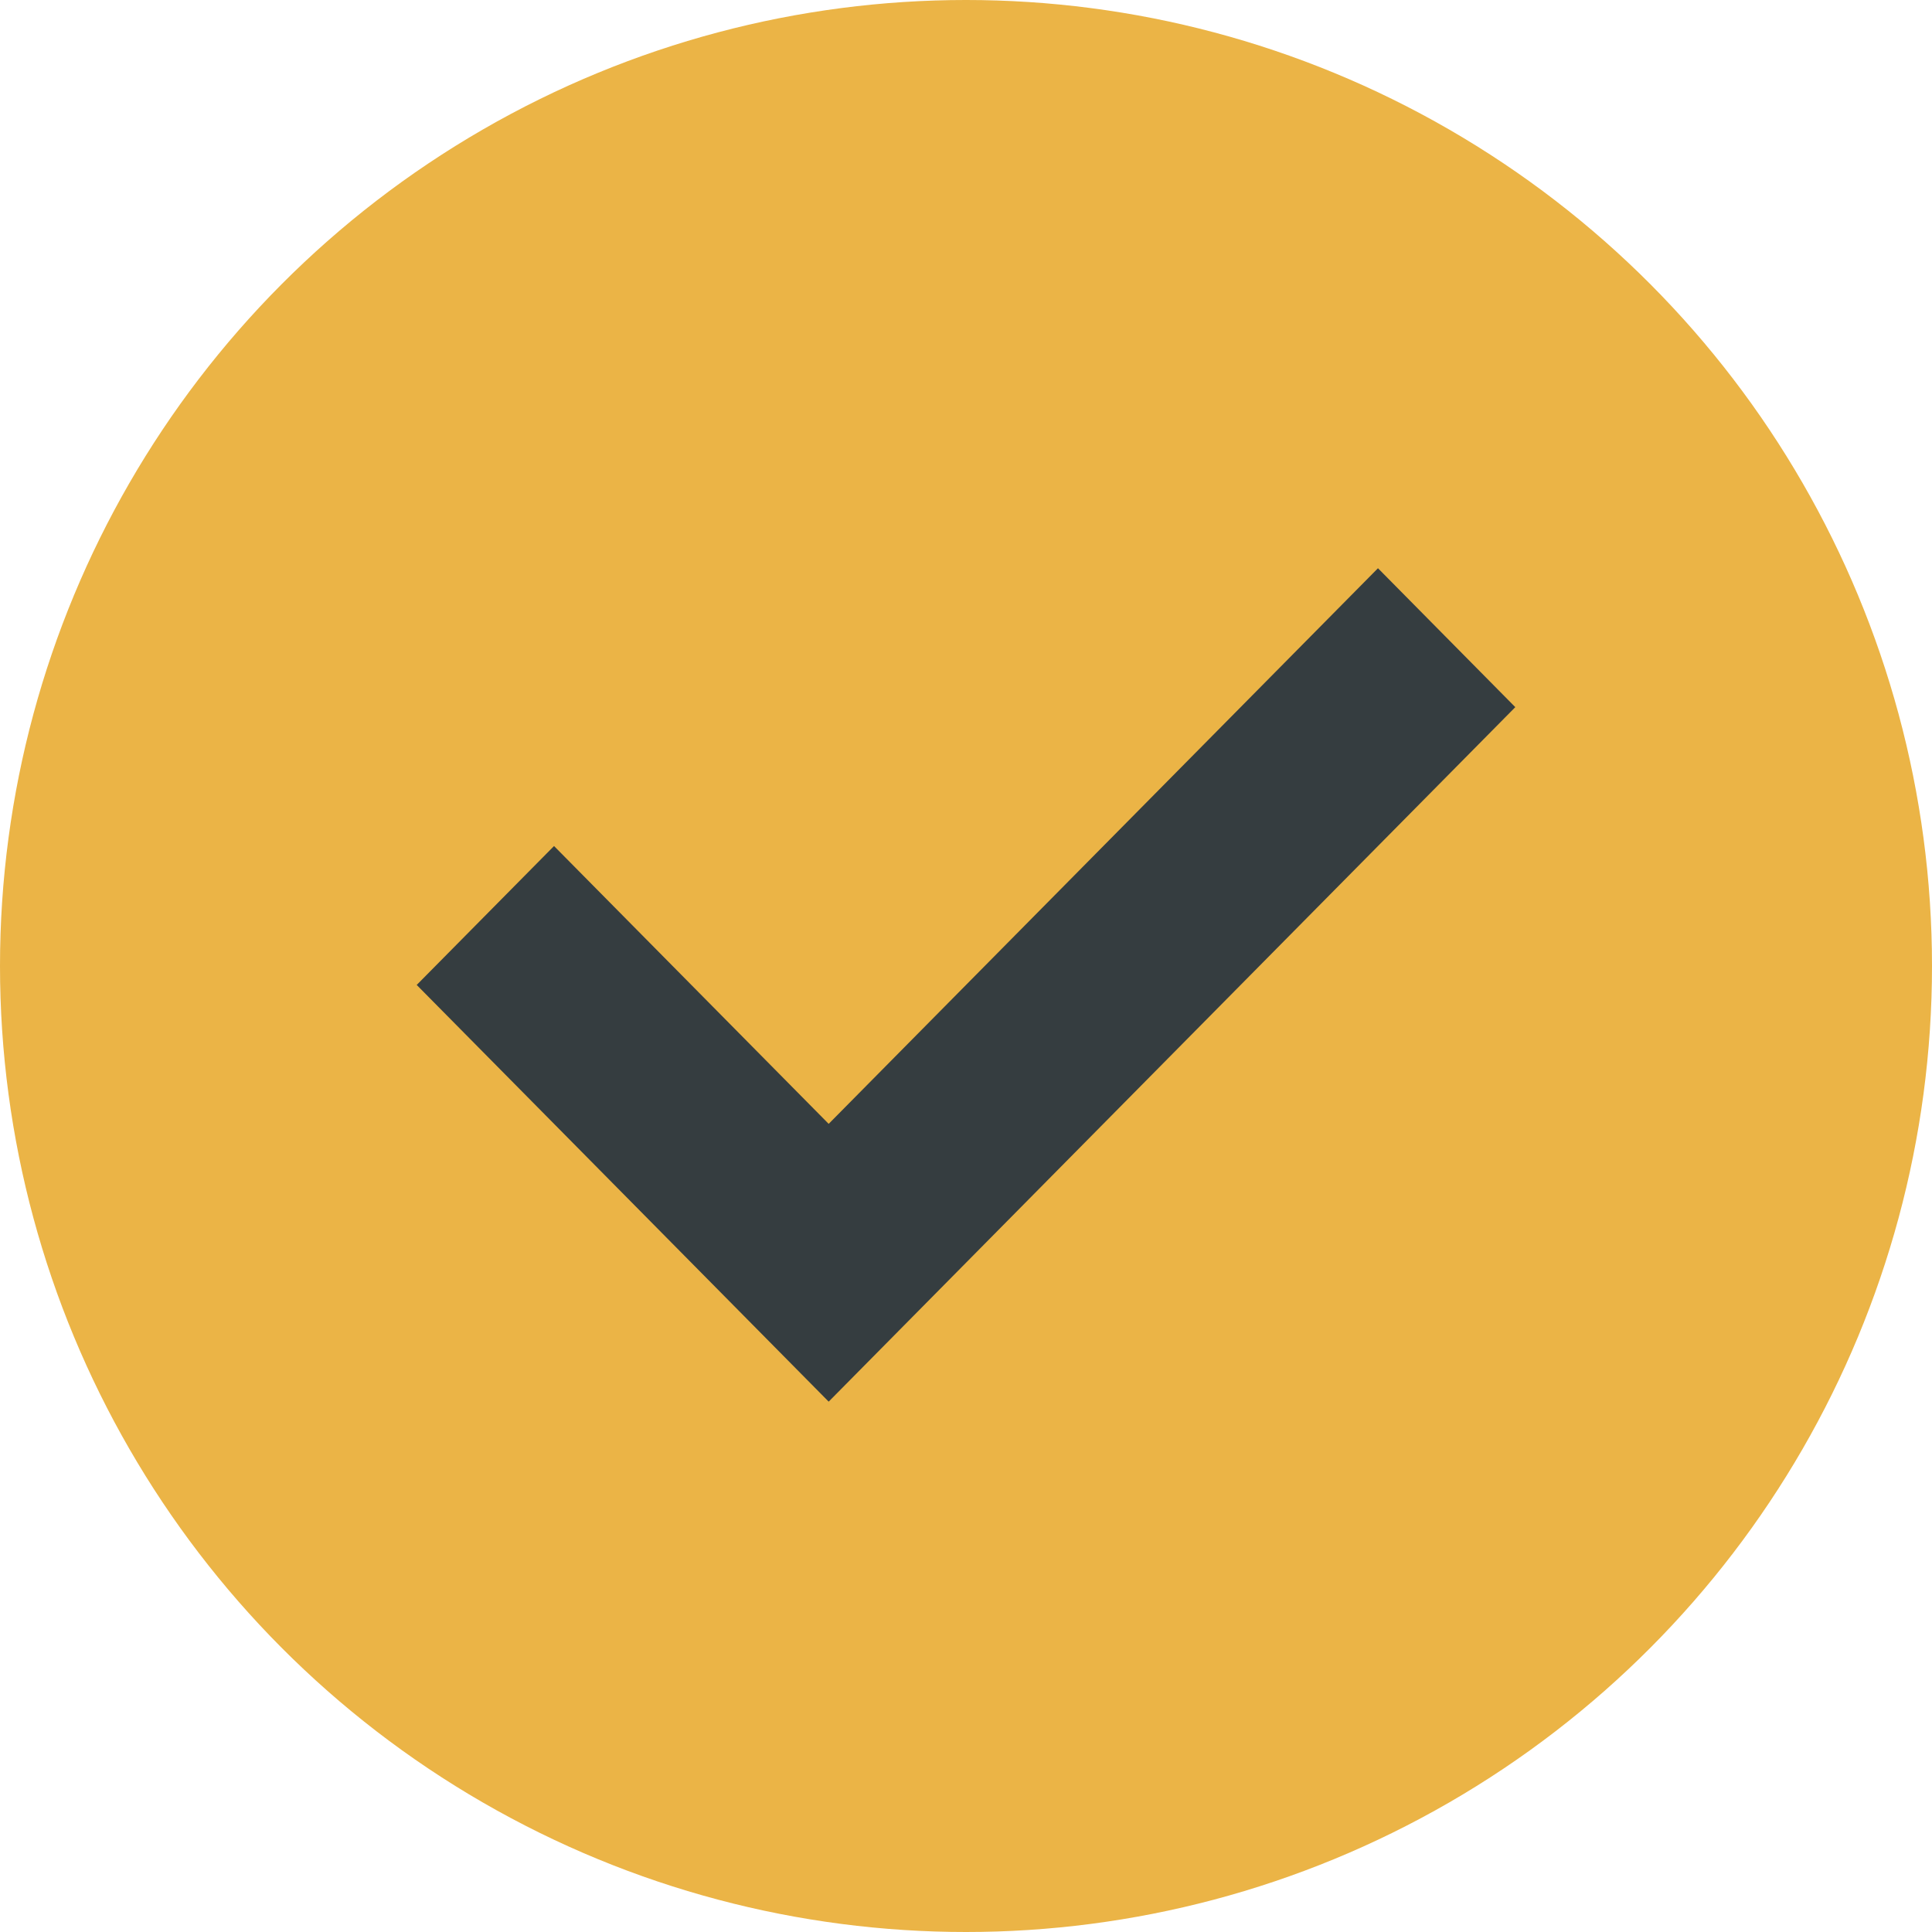
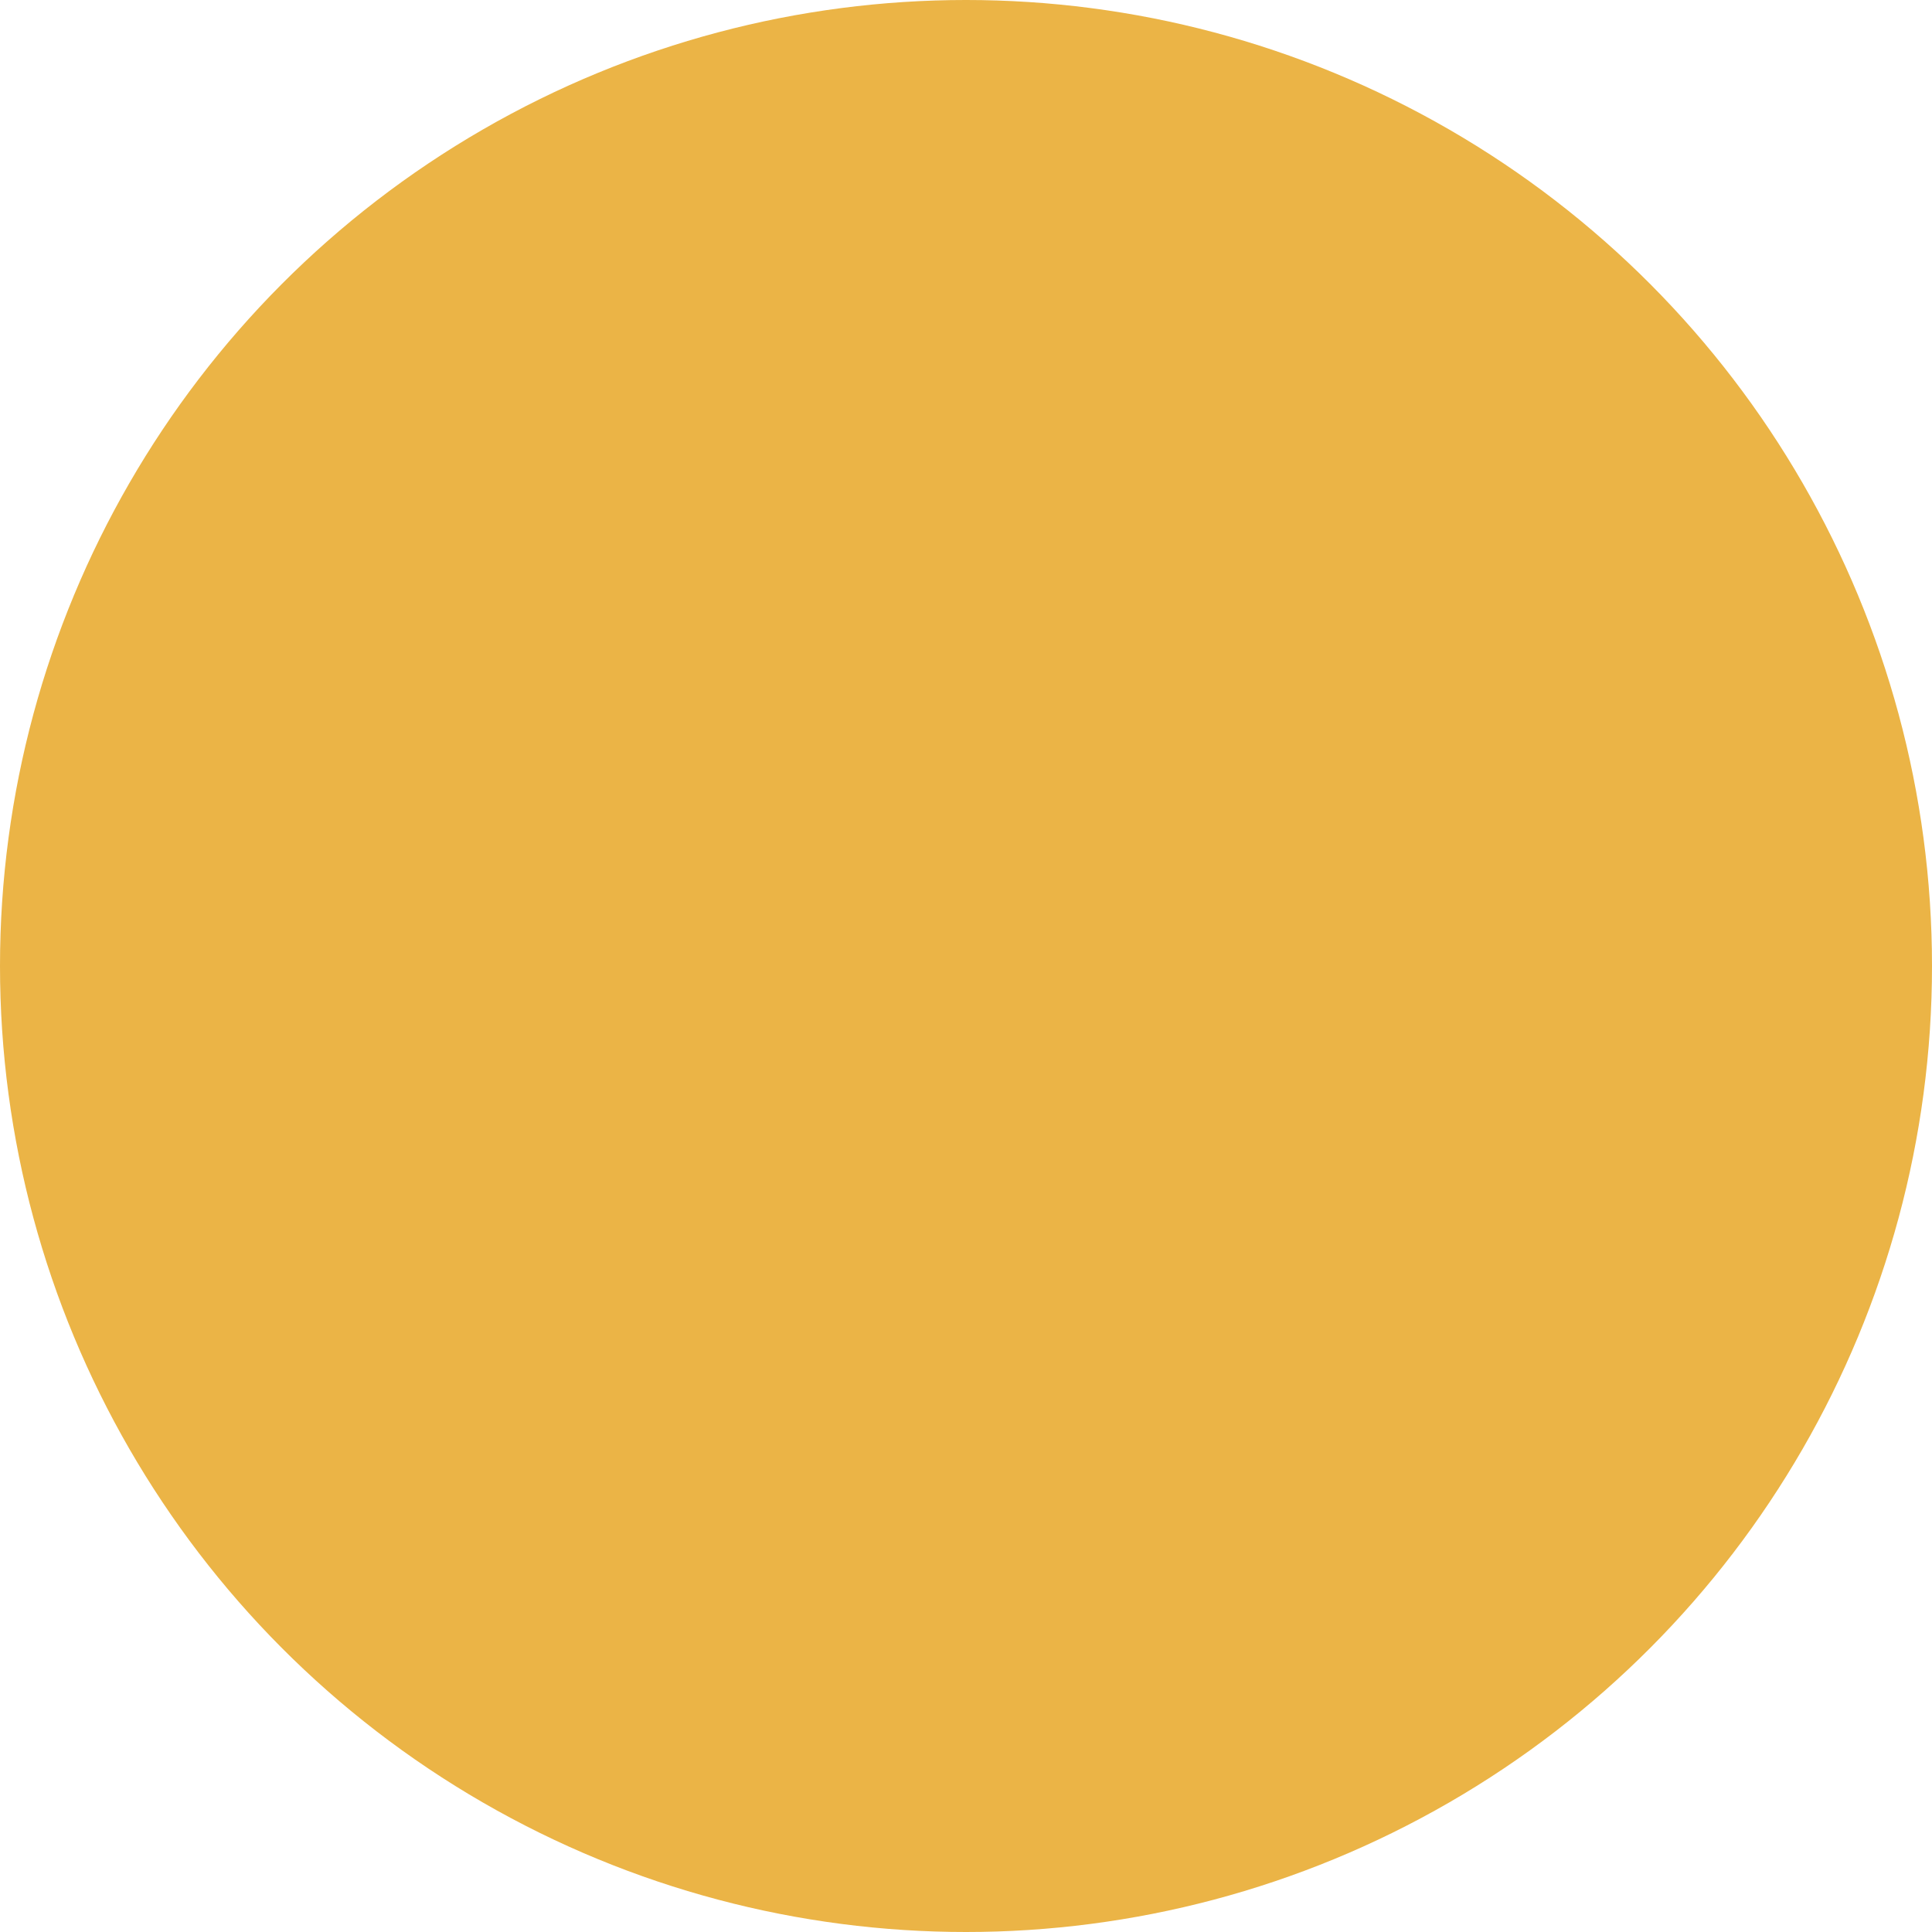
<svg xmlns="http://www.w3.org/2000/svg" width="51" height="51" viewBox="0 0 51 51" fill="none">
  <circle cx="25.5" cy="25.5" r="25.5" fill="#EBB446" />
-   <path fill-rule="evenodd" clip-rule="evenodd" d="M14.625 22.333L11 26L21.875 37L40 18.667L36.375 15L21.875 29.667L14.625 22.333Z" fill="#353D40" />
</svg>